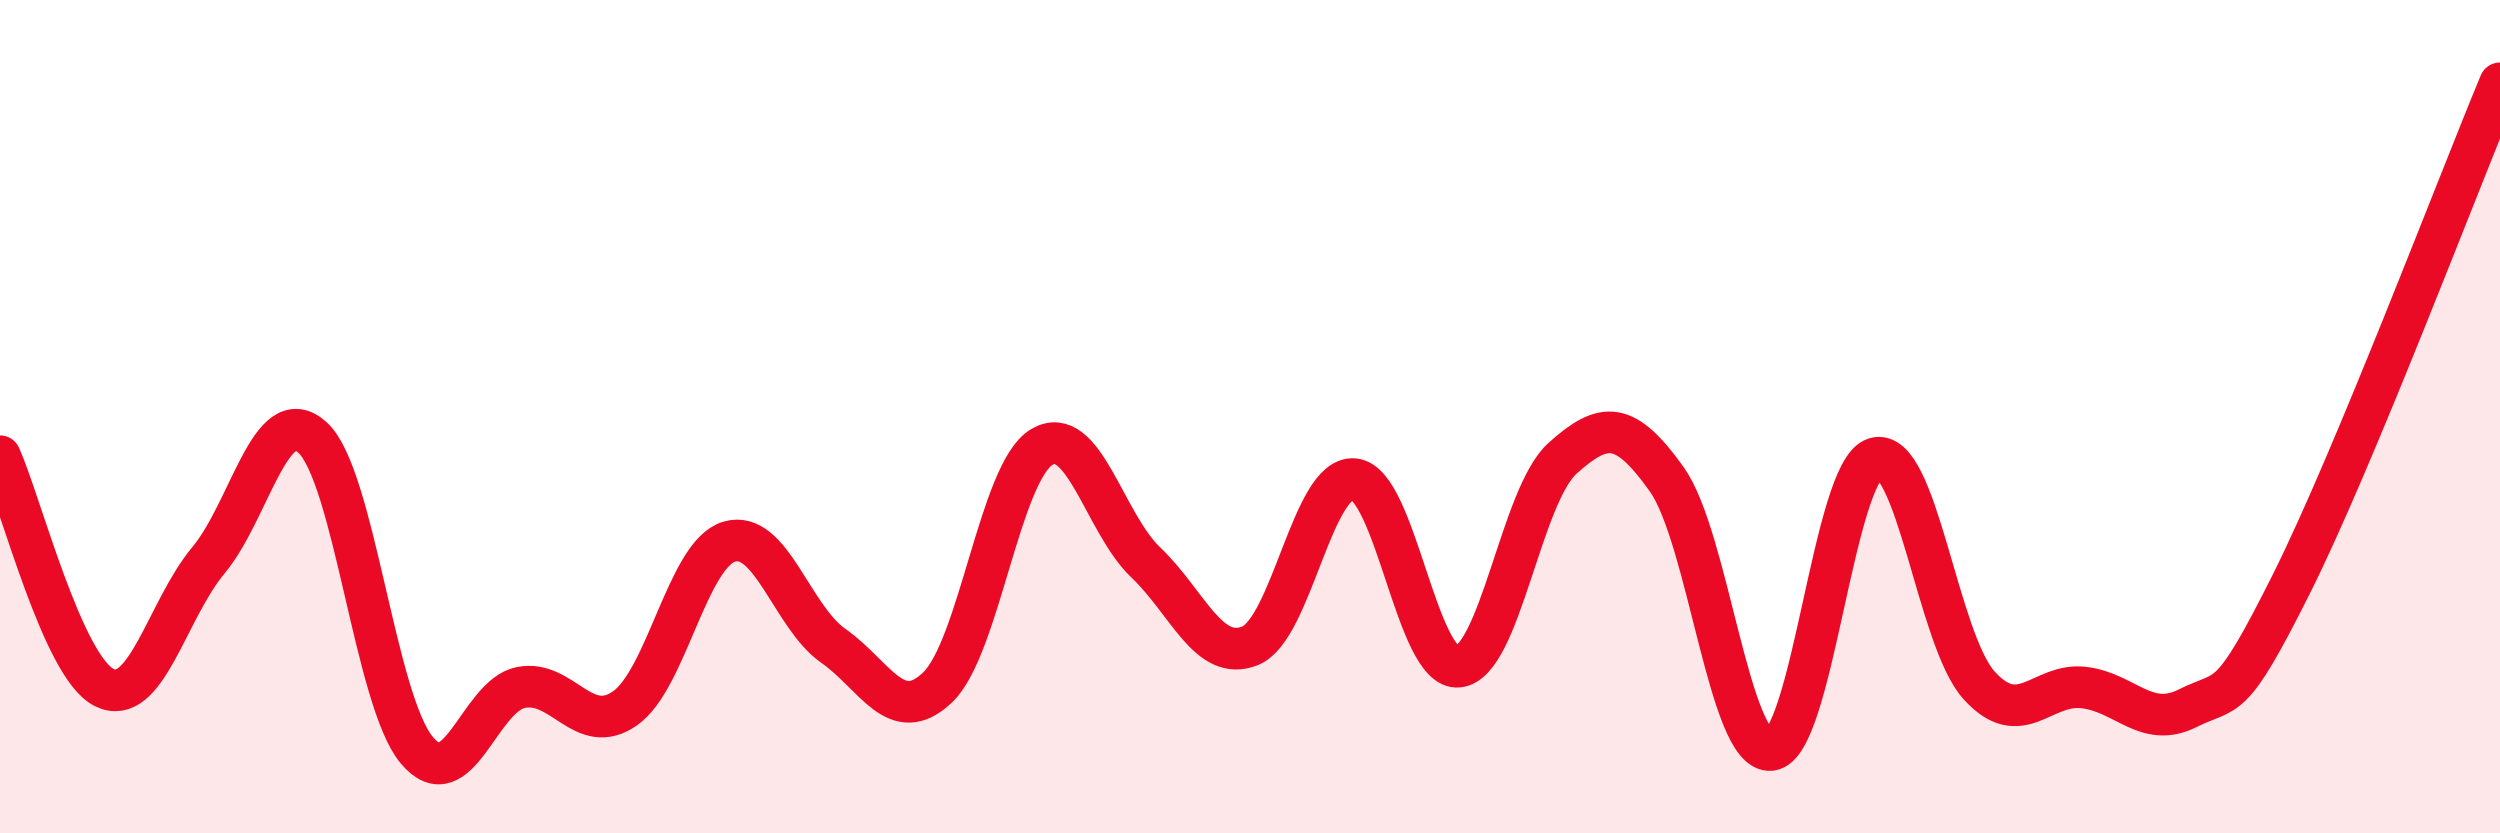
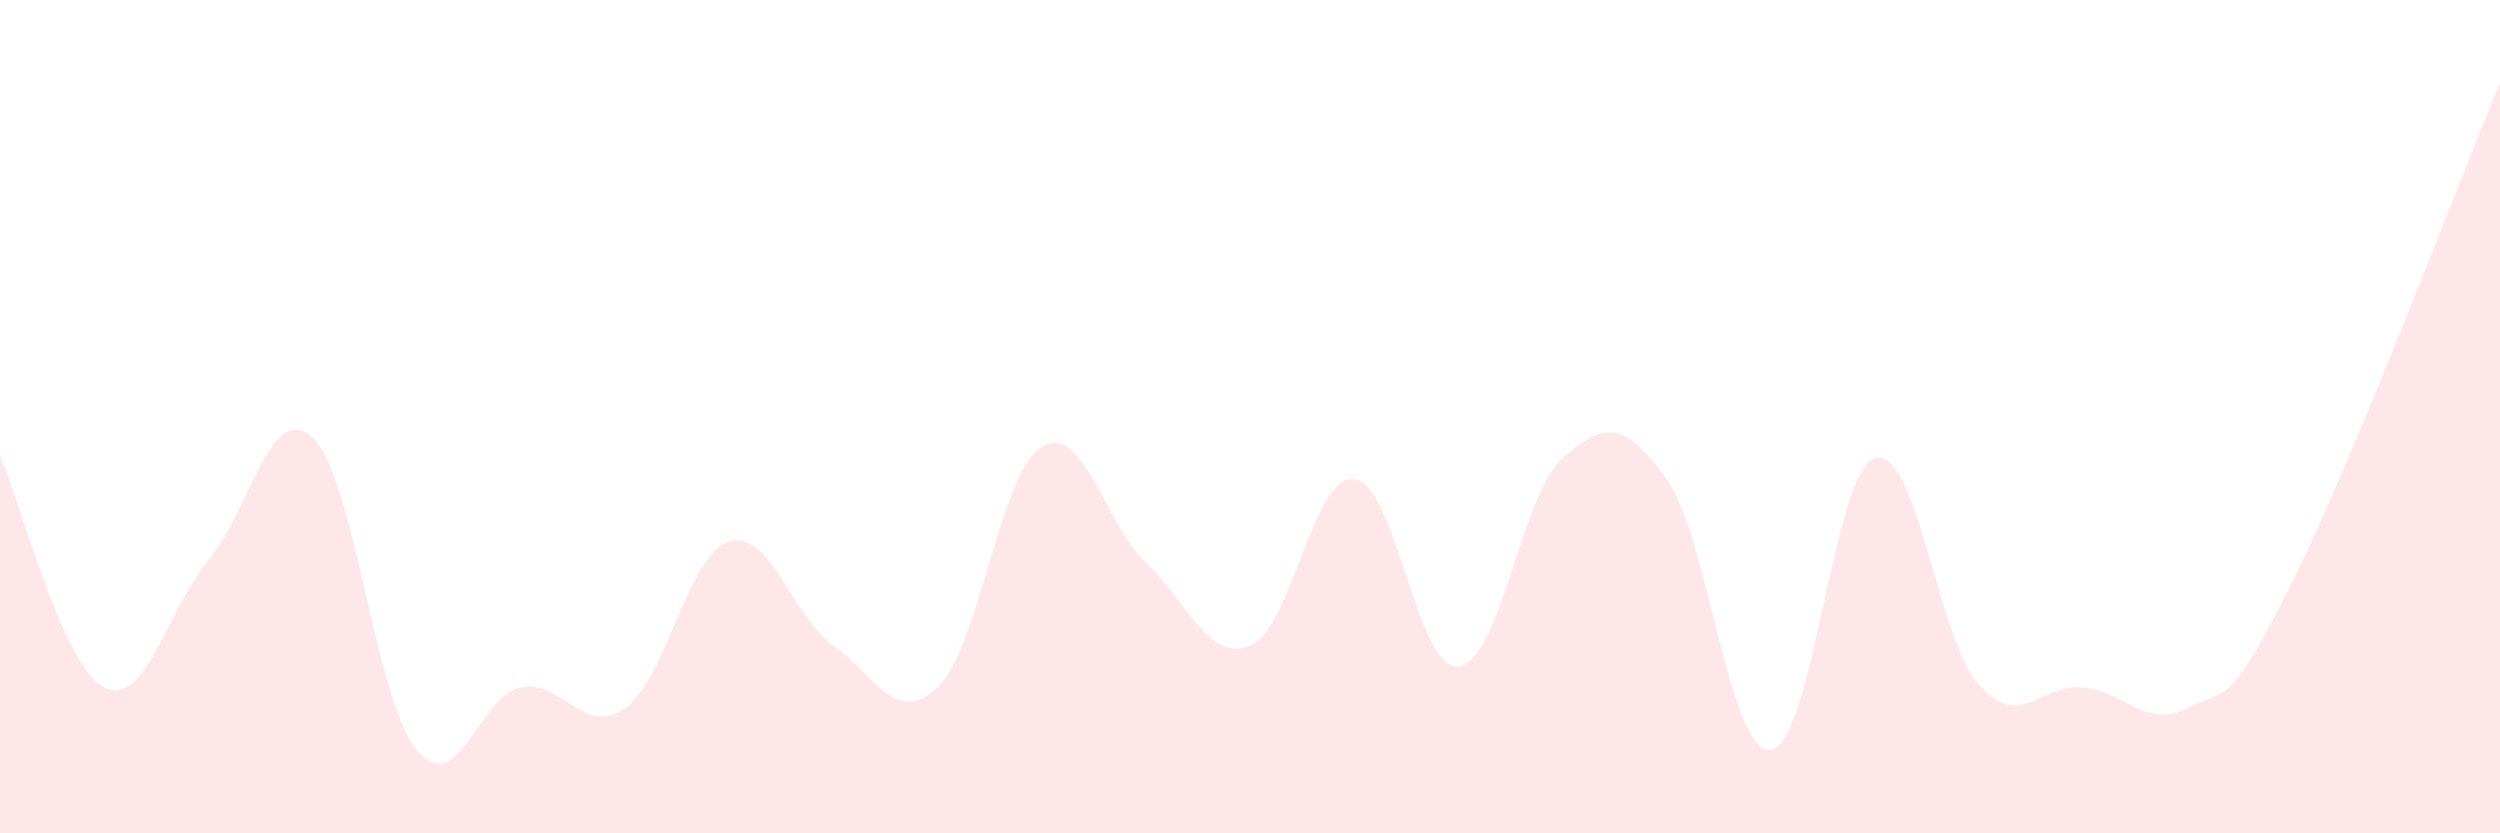
<svg xmlns="http://www.w3.org/2000/svg" width="60" height="20" viewBox="0 0 60 20">
  <path d="M 0,10.95 C 0.5,12.06 1.5,16 2.5,16.5 C 3.5,17 4,14.65 5,13.45 C 6,12.25 6.5,9.59 7.5,10.5 C 8.5,11.41 9,16.8 10,18 C 11,19.2 11.5,16.7 12.5,16.5 C 13.5,16.3 14,17.7 15,17 C 16,16.3 16.5,13.3 17.5,13 C 18.5,12.7 19,14.8 20,15.5 C 21,16.2 21.5,17.45 22.5,16.5 C 23.5,15.55 24,11.33 25,10.73 C 26,10.13 26.5,12.55 27.5,13.5 C 28.5,14.45 29,15.9 30,15.5 C 31,15.1 31.5,11.4 32.5,11.5 C 33.5,11.6 34,16.1 35,16 C 36,15.9 36.5,11.9 37.5,11 C 38.5,10.1 39,10.1 40,11.5 C 41,12.9 41.5,18.1 42.5,18 C 43.5,17.9 44,11.31 45,11 C 46,10.69 46.5,15.35 47.5,16.45 C 48.5,17.55 49,16.39 50,16.5 C 51,16.61 51.5,17.5 52.5,17 C 53.5,16.5 53.5,17 55,14 C 56.5,11 59,4.4 60,2L60 20L0 20Z" fill="#EB0A25" opacity="0.1" stroke-linecap="round" stroke-linejoin="round" />
-   <path d="M 0,10.95 C 0.5,12.06 1.5,16 2.5,16.5 C 3.5,17 4,14.65 5,13.45 C 6,12.25 6.5,9.59 7.5,10.5 C 8.5,11.41 9,16.8 10,18 C 11,19.2 11.5,16.7 12.5,16.5 C 13.5,16.3 14,17.7 15,17 C 16,16.3 16.5,13.3 17.5,13 C 18.5,12.7 19,14.8 20,15.5 C 21,16.2 21.5,17.45 22.5,16.5 C 23.5,15.55 24,11.33 25,10.73 C 26,10.13 26.5,12.55 27.5,13.5 C 28.5,14.45 29,15.9 30,15.5 C 31,15.1 31.5,11.4 32.5,11.5 C 33.5,11.6 34,16.1 35,16 C 36,15.9 36.5,11.9 37.5,11 C 38.5,10.1 39,10.1 40,11.5 C 41,12.9 41.5,18.1 42.5,18 C 43.5,17.9 44,11.31 45,11 C 46,10.69 46.5,15.35 47.5,16.45 C 48.5,17.55 49,16.39 50,16.5 C 51,16.61 51.5,17.5 52.5,17 C 53.5,16.5 53.5,17 55,14 C 56.5,11 59,4.4 60,2" stroke="#EB0A25" stroke-width="1" fill="none" stroke-linecap="round" stroke-linejoin="round" />
</svg>